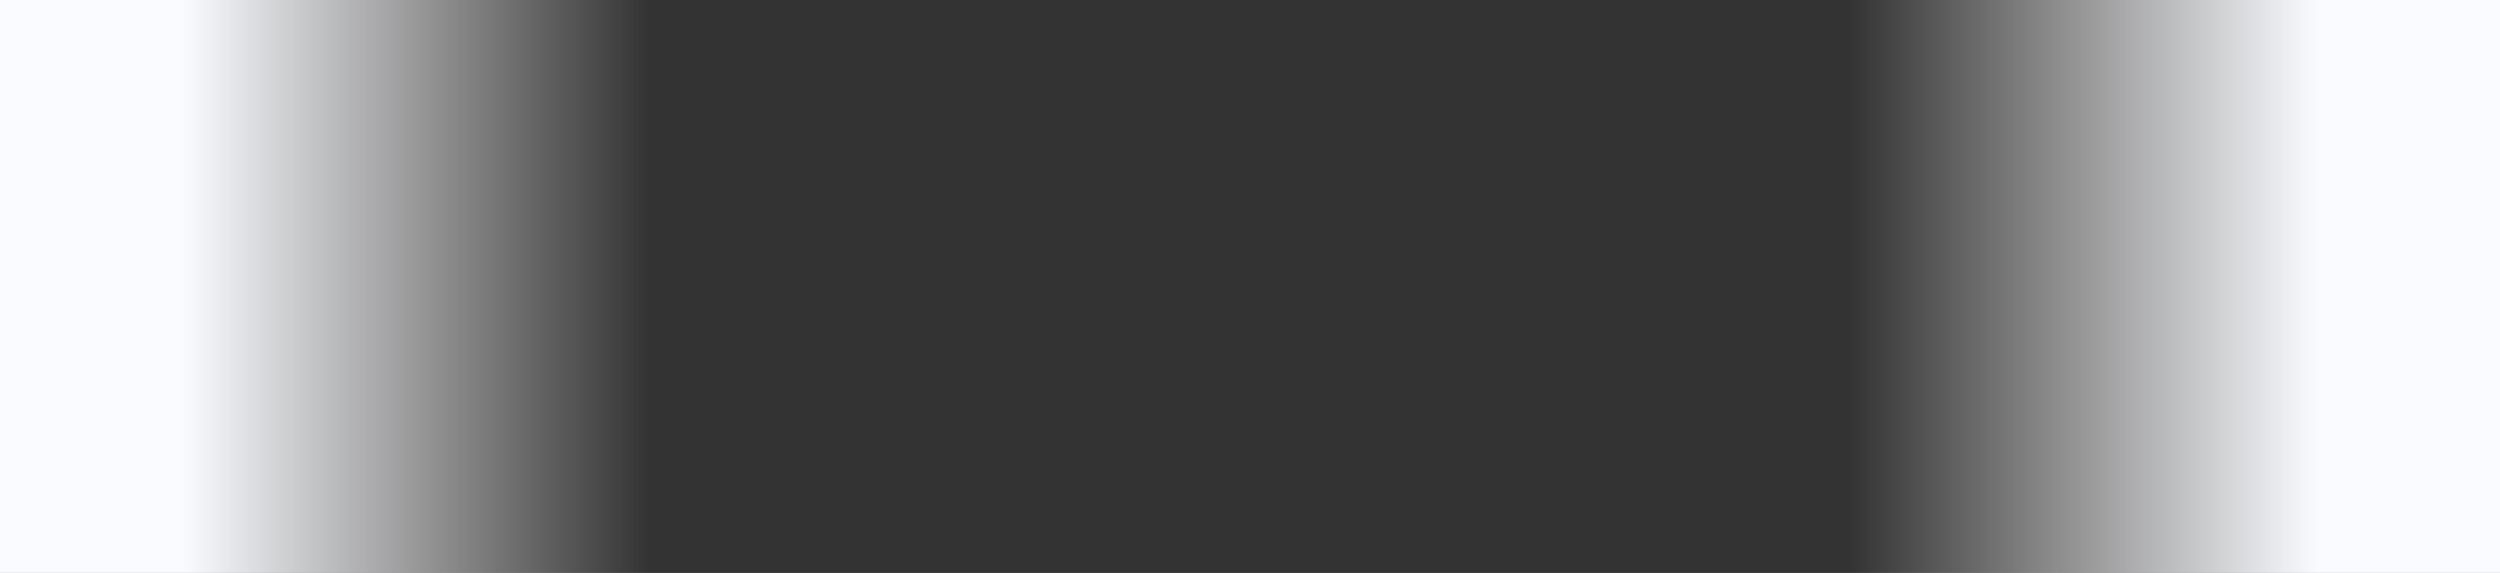
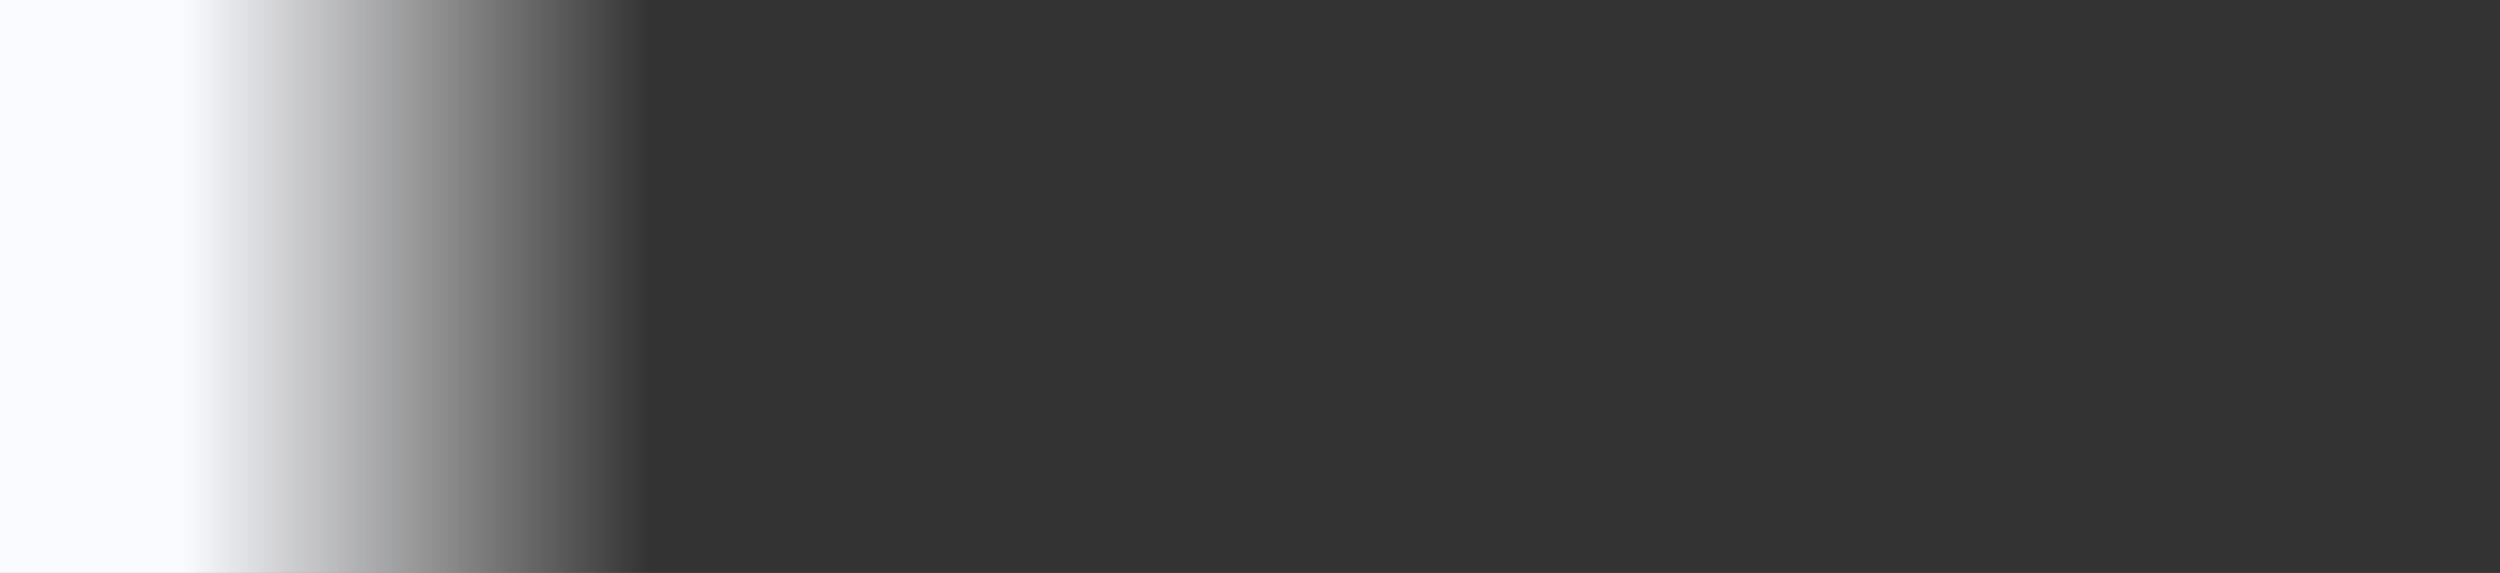
<svg xmlns="http://www.w3.org/2000/svg" width="1920px" height="440px" viewBox="0 0 1920 440" version="1.1">
  <rect x="0" y="0" width="1920" height="440" fill="#333333" stroke="none" />
  <title>LOGO墙遮罩</title>
  <defs>
    <linearGradient x1="28.093%" y1="39.489%" x2="100%" y2="39.489%" id="linearGradient-1">
      <stop stop-color="#FAFBFF" offset="0%" />
      <stop stop-color="#FFFFFF" stop-opacity="0" offset="100%" />
    </linearGradient>
    <linearGradient x1="27.807%" y1="39.489%" x2="100%" y2="39.489%" id="linearGradient-2">
      <stop stop-color="#FAFBFF" offset="0%" />
      <stop stop-color="#FFFFFF" stop-opacity="0" offset="100%" />
    </linearGradient>
  </defs>
  <g id="首页" stroke="none" stroke-width="1" fill="none" fill-rule="evenodd">
    <g id="定稿" transform="translate(0, -4011)">
      <g id="编组-15" transform="translate(-44, 3735)">
        <g id="编组-13" transform="translate(0, 126)">
          <g id="LOGO墙遮罩" transform="translate(44, 150)">
            <rect id="矩形" fill="url(#linearGradient-1)" x="0" y="0" width="500" height="440" />
-             <rect id="矩形备份" fill="url(#linearGradient-2)" transform="translate(1670, 220) scale(-1, 1) translate(-1670, -220) " x="1420" y="0" width="500" height="440" />
          </g>
        </g>
      </g>
    </g>
  </g>
</svg>